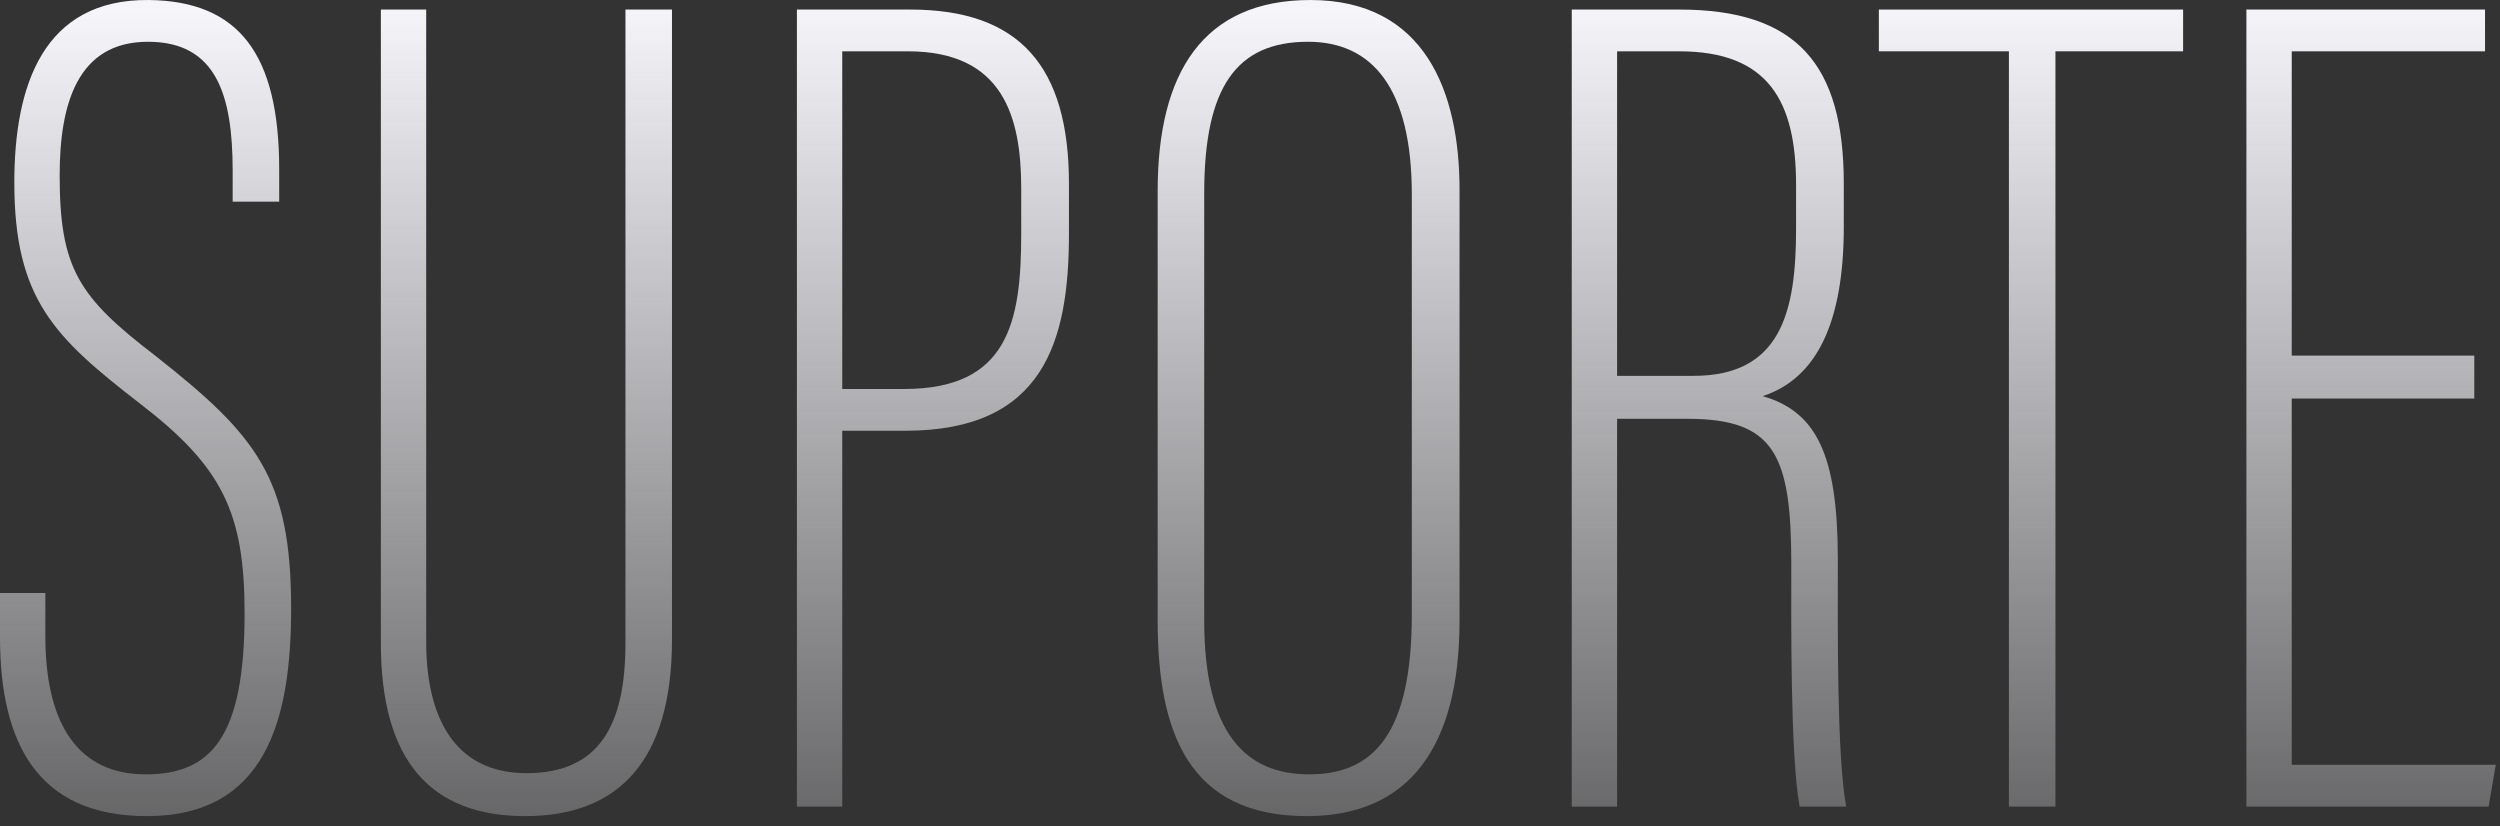
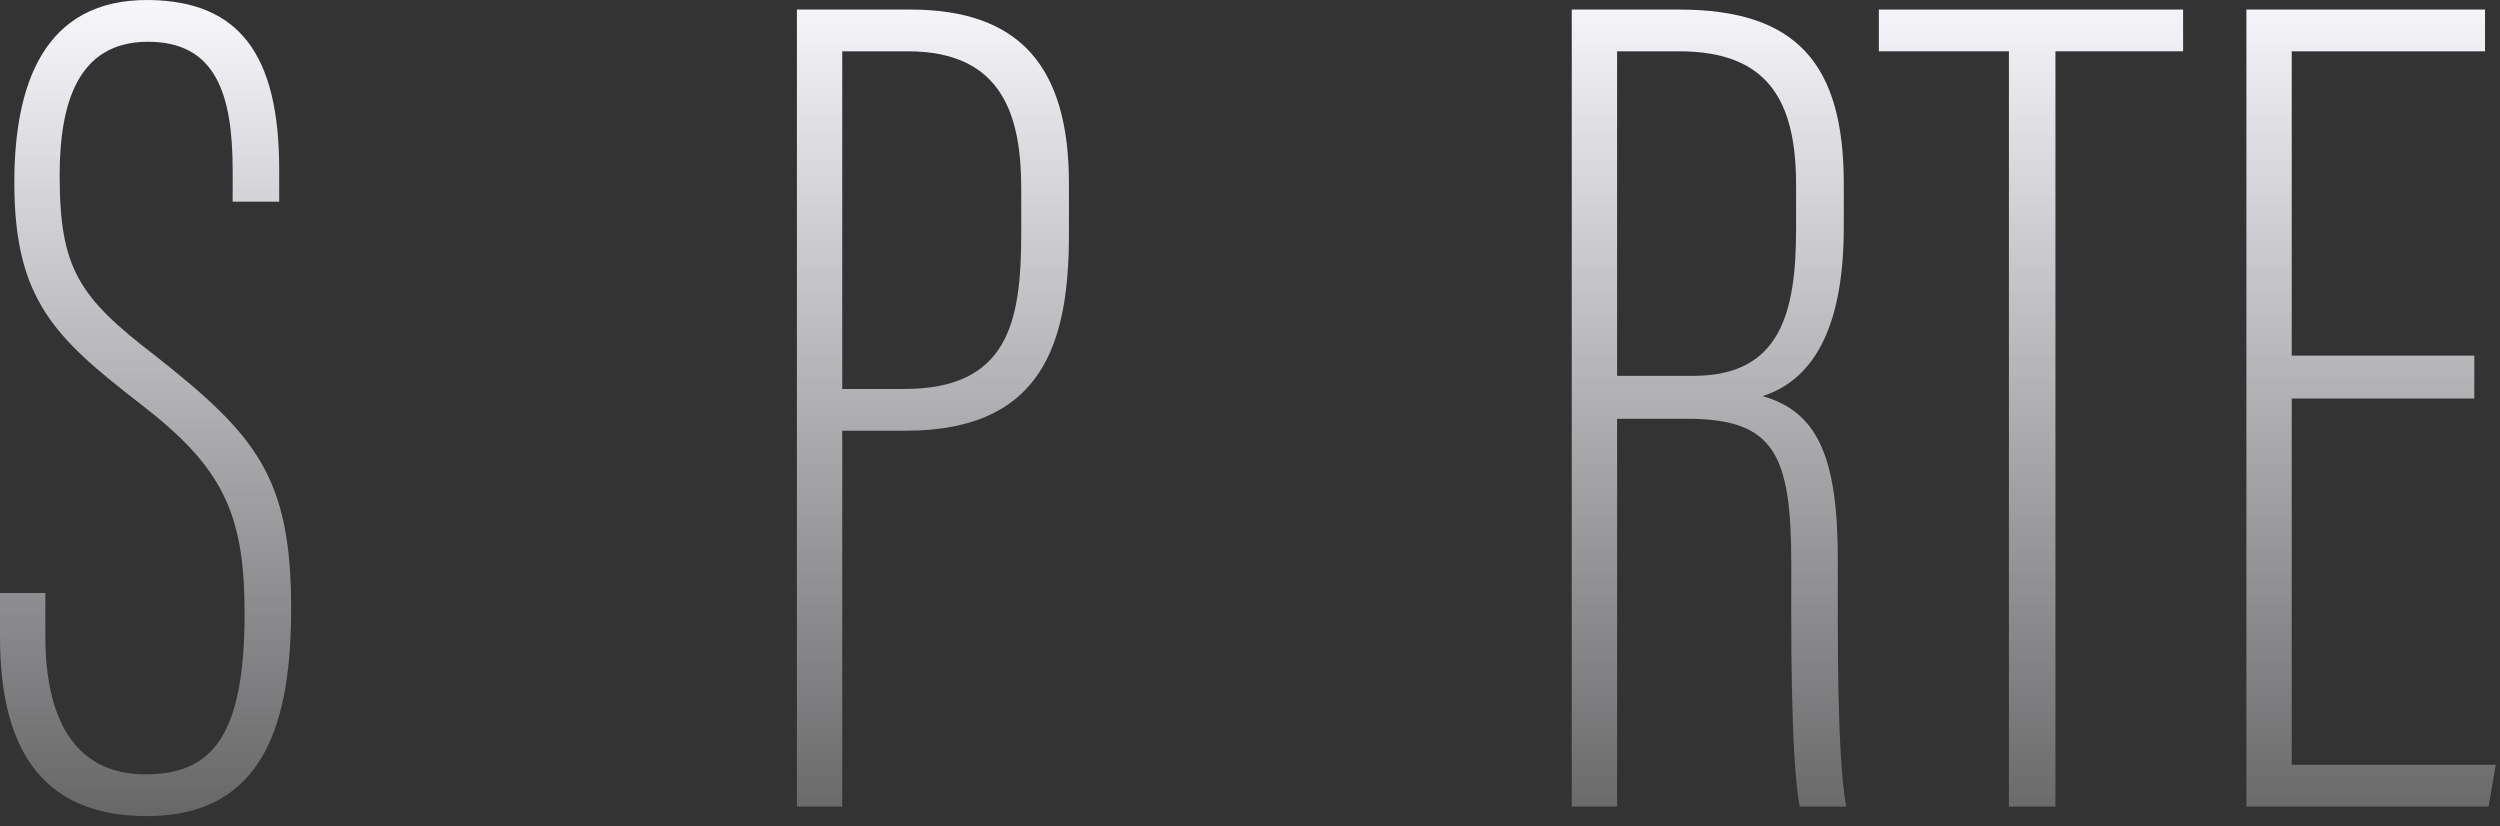
<svg xmlns="http://www.w3.org/2000/svg" width="236" height="78" viewBox="0 0 236 78" fill="none">
  <rect x="0" y="0" width="236" height="78" fill="#333333" stroke="none" />
  <g id="Vector">
    <path d="M233.573 33.566V37.62H216.34V72.199H235.6L234.925 76.141H212.06V0.902H234.587V4.844H216.34V33.566H233.573Z" fill="url(#paint0_linear_222_159)" />
    <path d="M189.641 76.141V4.844H177.364V0.902H206.085V4.844H194.034V76.141H189.641Z" fill="url(#paint1_linear_222_159)" />
    <path d="M148.374 76.141V0.902H158.511C169.662 0.902 174.054 6.083 174.054 17.346V21.401C174.054 30.299 171.576 35.706 166.395 37.395C171.464 38.859 173.491 42.914 173.491 52.826C173.491 59.359 173.378 71.185 174.28 76.141H169.887C168.986 71.298 169.098 58.345 169.098 53.276C169.098 42.914 167.522 39.535 159.299 39.535H152.654V76.141H148.374ZM152.654 4.844V35.48H159.862C168.085 35.48 169.549 29.511 169.549 21.627V17.459C169.549 9.575 166.958 4.844 158.511 4.844H152.654Z" fill="url(#paint2_linear_222_159)" />
-     <path d="M123.701 0.001C134.514 0.001 137.78 8.674 137.78 17.91V58.57C137.78 70.622 132.937 77.042 123.363 77.042C112.213 77.042 109.284 69.158 109.284 58.57V18.023C109.284 6.872 113.564 0.001 123.701 0.001ZM123.476 3.943C116.718 3.943 113.677 8.223 113.677 18.248V58.57C113.677 69.271 117.619 73.1 123.588 73.1C129.671 73.1 133.275 69.271 133.275 58.007V18.36C133.275 8.336 129.558 3.943 123.476 3.943Z" fill="url(#paint3_linear_222_159)" />
-     <path d="M75.228 76.141V0.902H85.928C96.291 0.902 100.909 6.308 100.909 17.346V22.077C100.909 32.214 98.543 40.662 85.478 40.662H79.508V76.141H75.228ZM79.508 4.844V36.719H85.365C95.164 36.719 96.403 30.412 96.403 22.077V17.797C96.403 11.039 94.714 4.844 85.703 4.844H79.508Z" fill="url(#paint4_linear_222_159)" />
-     <path d="M35.953 0.902H40.233V60.598C40.233 67.581 42.824 72.987 49.694 72.987C56.565 72.987 59.043 68.482 59.043 60.71V0.902H63.435V60.372C63.435 71.861 58.367 77.042 49.581 77.042C40.684 77.042 35.953 71.861 35.953 60.71V0.902Z" fill="url(#paint5_linear_222_159)" />
+     <path d="M75.228 76.141V0.902H85.928C96.291 0.902 100.909 6.308 100.909 17.346V22.077C100.909 32.214 98.543 40.662 85.478 40.662H79.508V76.141H75.228ZM79.508 4.844V36.719H85.365C95.164 36.719 96.403 30.412 96.403 22.077V17.797C96.403 11.039 94.714 4.844 85.703 4.844Z" fill="url(#paint4_linear_222_159)" />
    <path d="M0 55.98H4.28V60.035C4.28 68.595 7.546 73.1 13.741 73.1C19.936 73.1 23.09 69.608 23.09 57.895C23.09 48.321 20.95 44.041 13.178 38.071C5.181 31.876 1.352 28.272 1.352 17.234C1.352 8.111 4.055 -0.111 14.079 0.001C22.527 0.114 26.356 5.07 26.356 15.995V19.036H21.963V16.108C21.963 8.899 20.387 3.943 13.966 3.943C7.321 3.943 5.632 9.8 5.632 16.558C5.632 25.344 7.434 28.047 14.642 33.566C24.216 41.112 27.483 45.054 27.483 57.444C27.483 67.919 25.117 77.042 13.854 77.042C3.492 77.042 0 70.059 0 60.147V55.98Z" fill="url(#paint6_linear_222_159)" />
  </g>
  <defs>
    <linearGradient id="paint0_linear_222_159" x1="-943.285" y1="0.245" x2="-943.285" y2="106.441" gradientUnits="userSpaceOnUse">
      <stop stop-color="#F5F5FA" />
      <stop offset="1" stop-color="#F5F5FA" stop-opacity="0" />
    </linearGradient>
    <linearGradient id="paint1_linear_222_159" x1="-488.513" y1="0.245" x2="-488.513" y2="106.441" gradientUnits="userSpaceOnUse">
      <stop stop-color="#F5F5FA" />
      <stop offset="1" stop-color="#F5F5FA" stop-opacity="0" />
    </linearGradient>
    <linearGradient id="paint2_linear_222_159" x1="-277.961" y1="0.245" x2="-277.961" y2="106.441" gradientUnits="userSpaceOnUse">
      <stop stop-color="#F5F5FA" />
      <stop offset="1" stop-color="#F5F5FA" stop-opacity="0" />
    </linearGradient>
    <linearGradient id="paint3_linear_222_159" x1="70.495" y1="1.14" x2="70.495" y2="104.852" gradientUnits="userSpaceOnUse">
      <stop stop-color="#F5F5FA" />
      <stop offset="1" stop-color="#F5F5FA" stop-opacity="0" />
    </linearGradient>
    <linearGradient id="paint4_linear_222_159" x1="390.664" y1="0.245" x2="390.664" y2="106.441" gradientUnits="userSpaceOnUse">
      <stop stop-color="#F5F5FA" />
      <stop offset="1" stop-color="#F5F5FA" stop-opacity="0" />
    </linearGradient>
    <linearGradient id="paint5_linear_222_159" x1="701.745" y1="0.242" x2="701.745" y2="105.181" gradientUnits="userSpaceOnUse">
      <stop stop-color="#F5F5FA" />
      <stop offset="1" stop-color="#F5F5FA" stop-opacity="0" />
    </linearGradient>
    <linearGradient id="paint6_linear_222_159" x1="117.811" y1="1.141" x2="117.811" y2="104.851" gradientUnits="userSpaceOnUse">
      <stop stop-color="#F5F5FA" />
      <stop offset="1" stop-color="#F5F5FA" stop-opacity="0" />
    </linearGradient>
  </defs>
</svg>